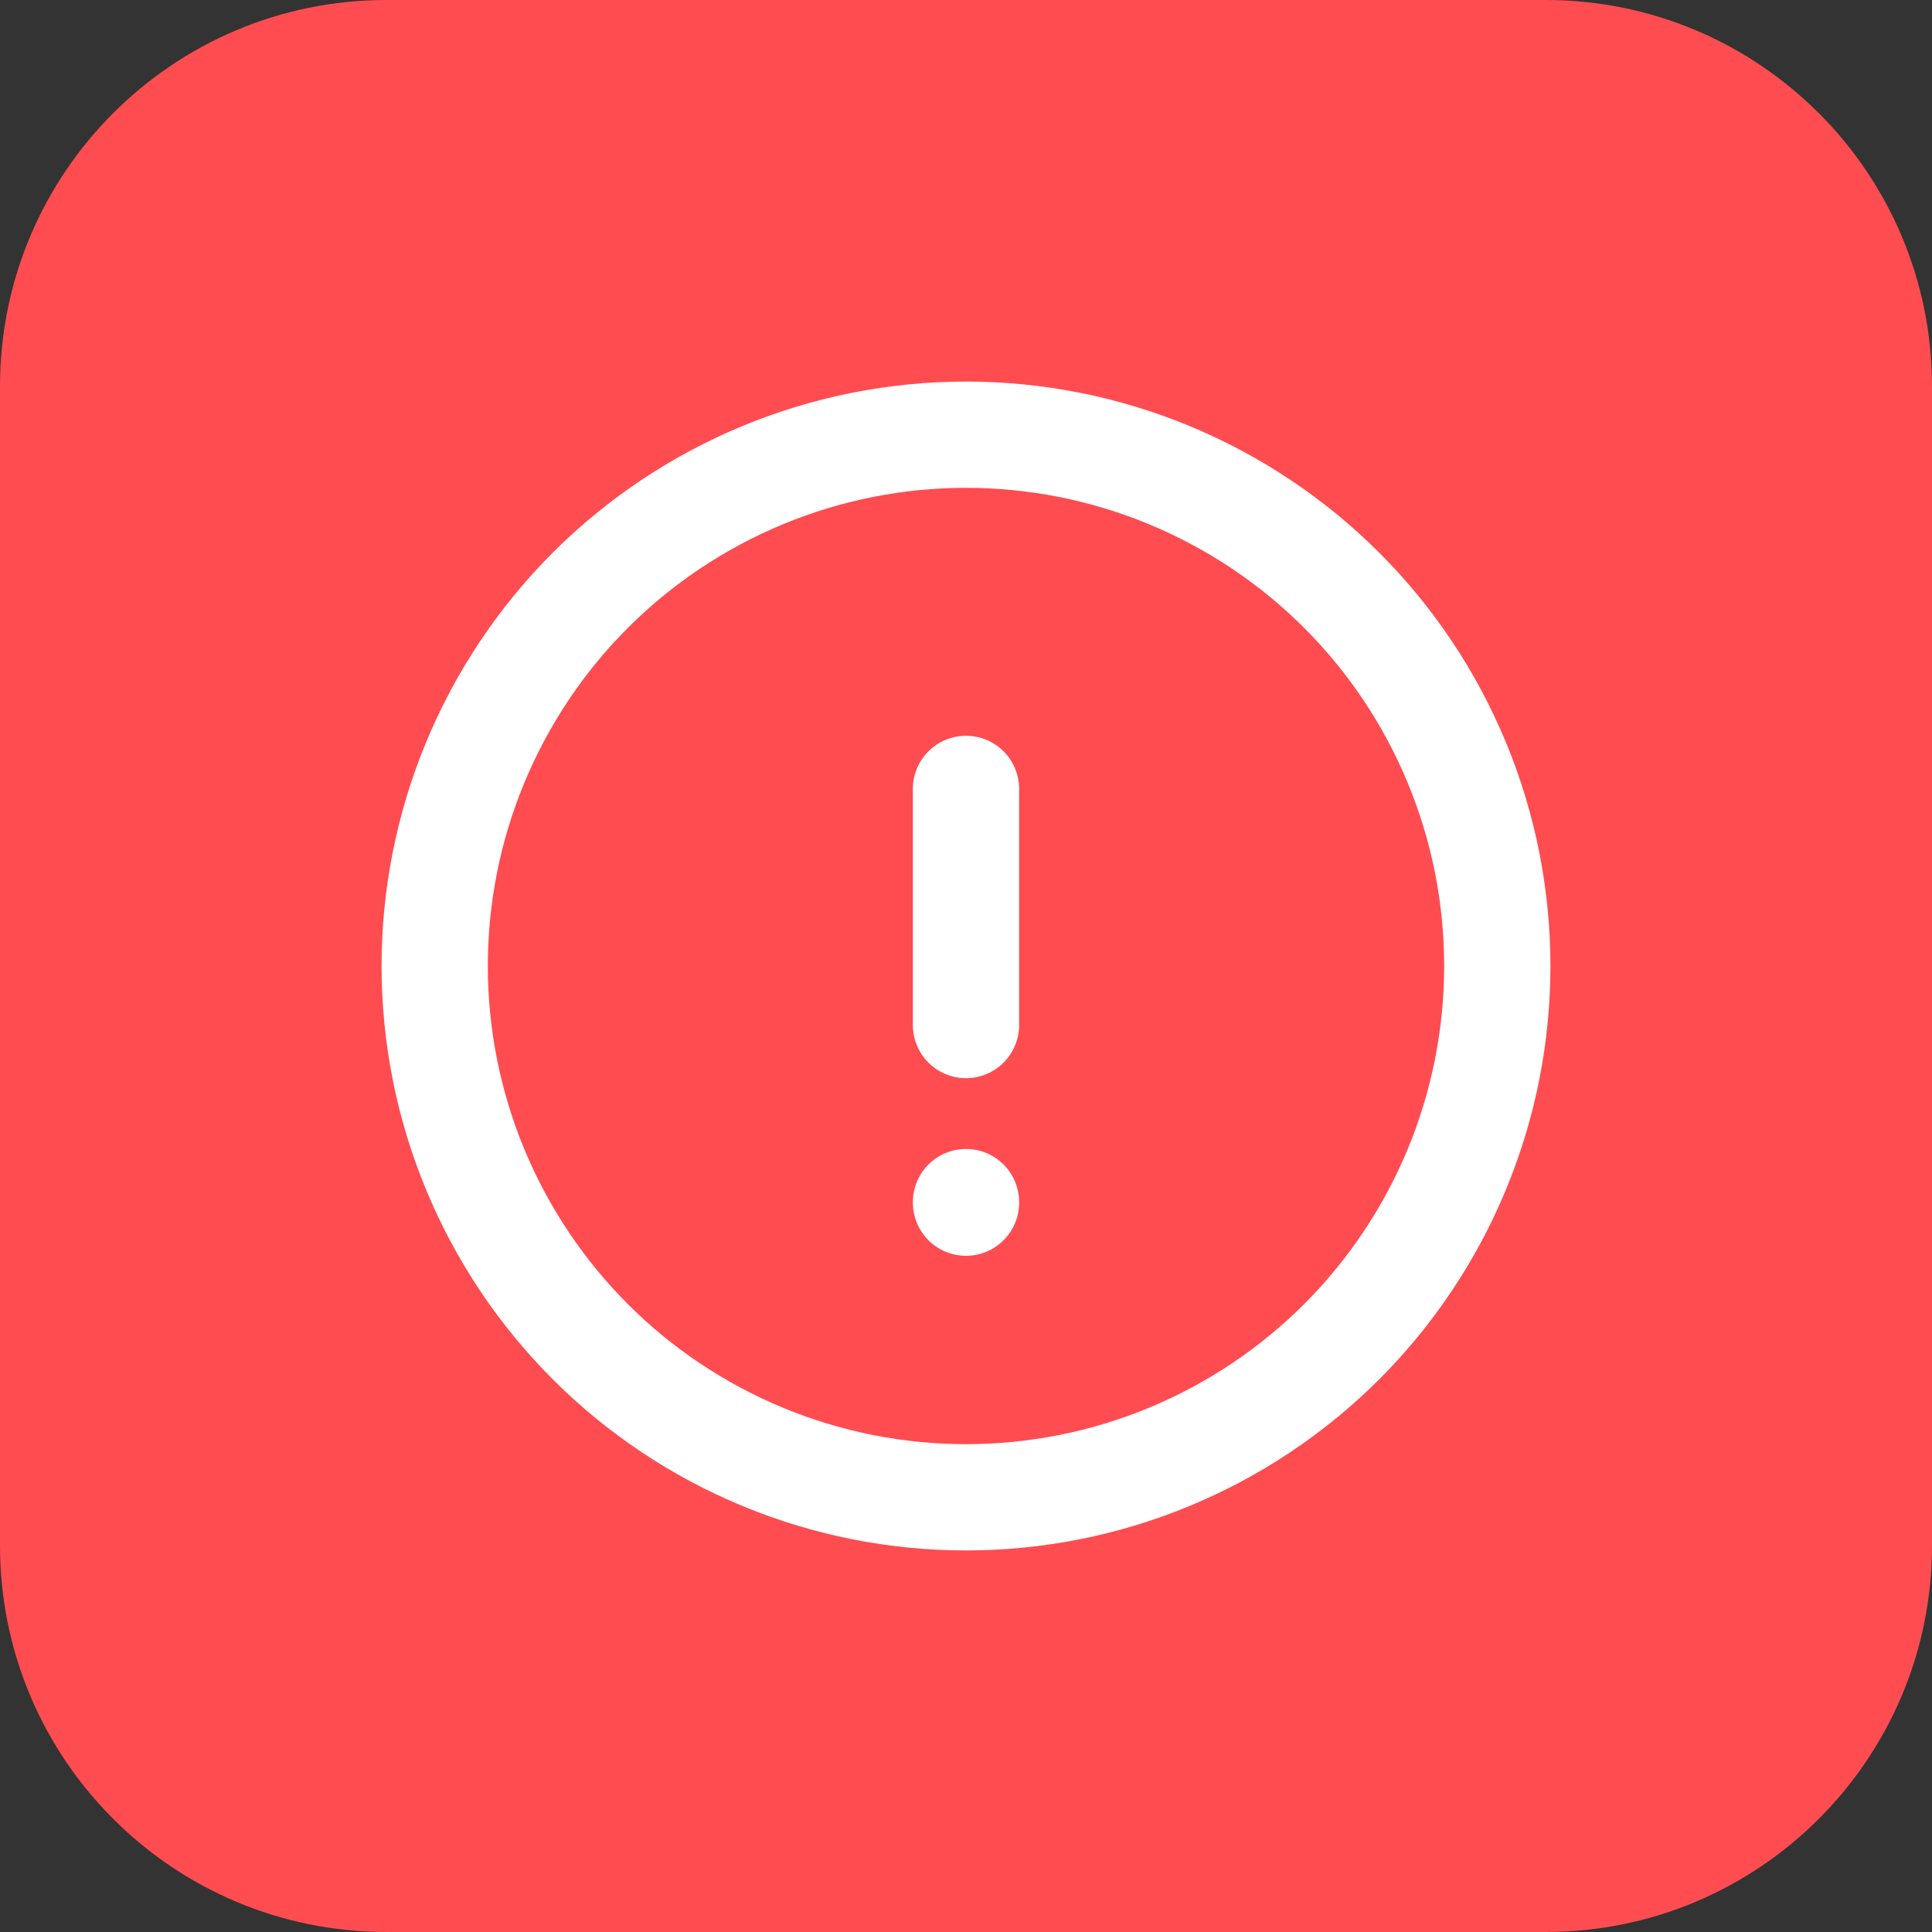
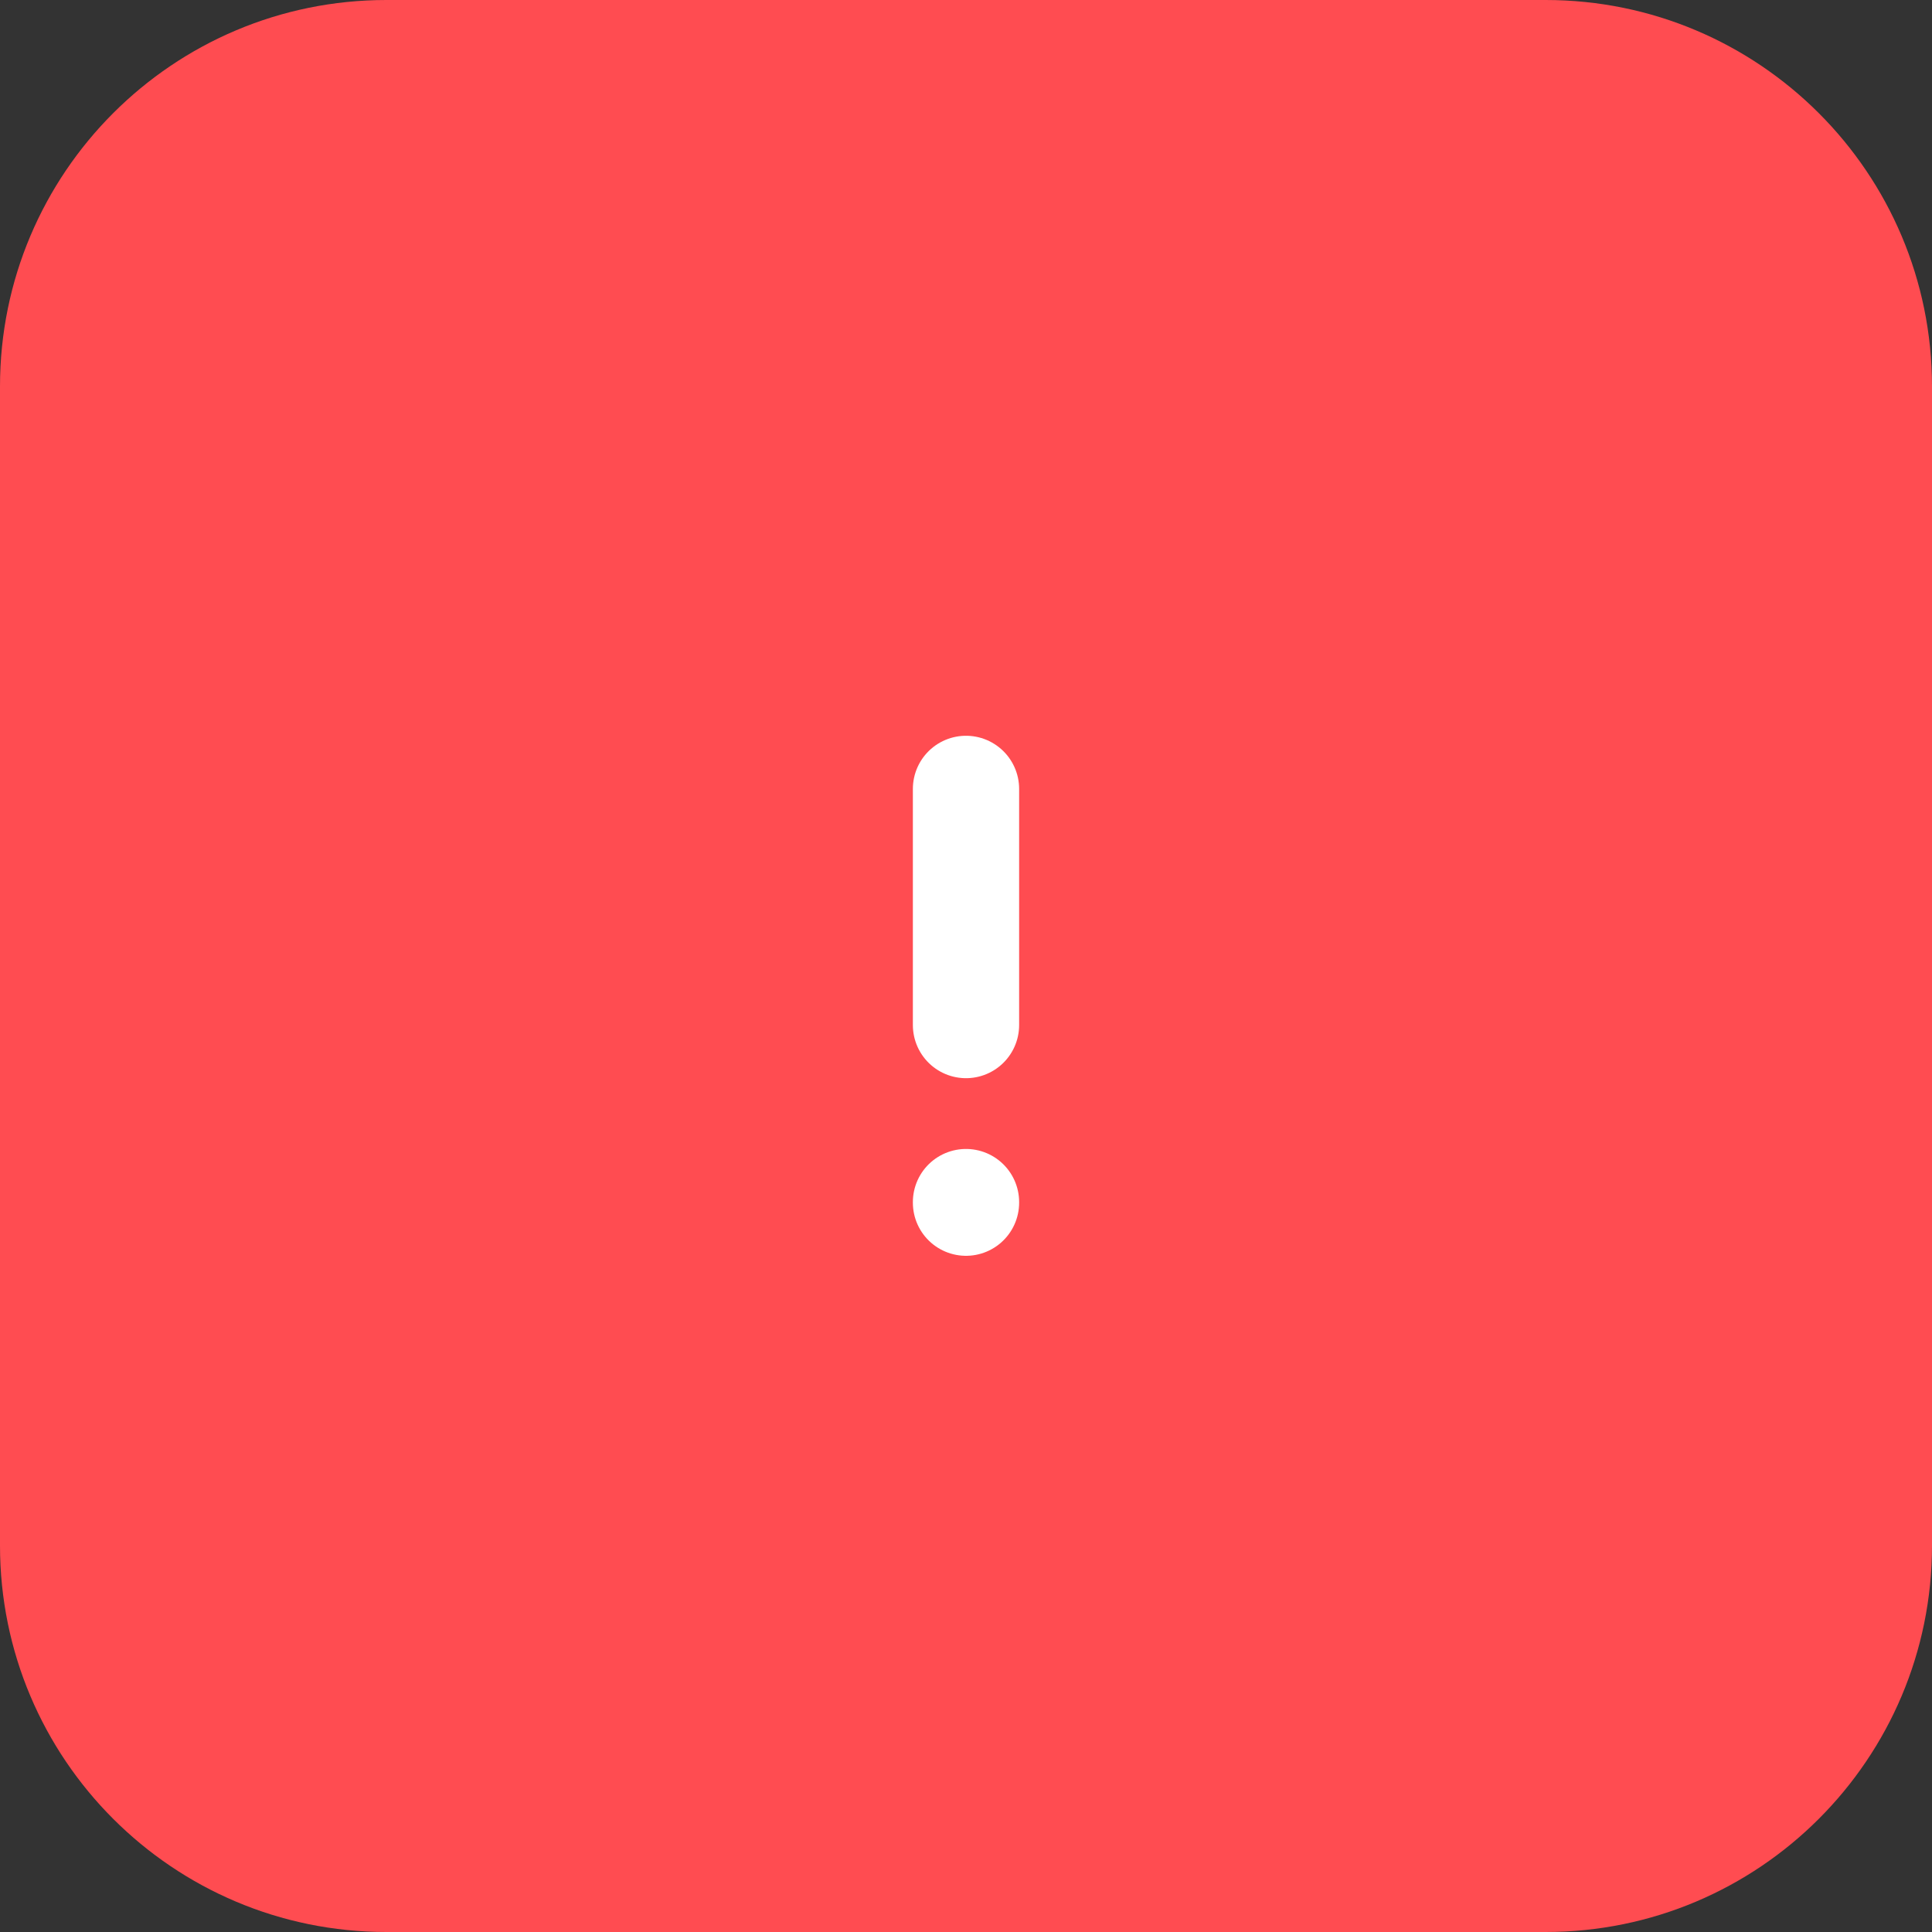
<svg xmlns="http://www.w3.org/2000/svg" width="30" height="30" viewBox="0 0 30 30" fill="none">
  <rect x="0" y="0" width="30" height="30" fill="#333333" stroke="none" />
  <path d="M0 6C0 2.686 2.686 0 6 0H24C27.314 0 30 2.686 30 6V24C30 27.314 27.314 30 24 30H6C2.686 30 0 27.314 0 24V6Z" fill="#FF4C51" />
  <g clip-path="url(#clip0_3983_4698)">
-     <path d="M6.75 15C6.75 16.083 6.963 17.156 7.378 18.157C7.793 19.158 8.4 20.067 9.166 20.834C9.932 21.6 10.842 22.207 11.843 22.622C12.844 23.037 13.917 23.25 15 23.25C16.083 23.25 17.156 23.037 18.157 22.622C19.158 22.207 20.067 21.6 20.834 20.834C21.6 20.067 22.207 19.158 22.622 18.157C23.037 17.156 23.25 16.083 23.25 15C23.25 13.917 23.037 12.844 22.622 11.843C22.207 10.842 21.6 9.932 20.834 9.166C20.067 8.4 19.158 7.793 18.157 7.378C17.156 6.963 16.083 6.75 15 6.75C13.917 6.75 12.844 6.963 11.843 7.378C10.842 7.793 9.932 8.4 9.166 9.166C8.4 9.932 7.793 10.842 7.378 11.843C6.963 12.844 6.75 13.917 6.75 15Z" stroke="white" stroke-width="1.65" stroke-linecap="round" stroke-linejoin="round" />
    <path d="M15 12.25V15.917" stroke="white" stroke-width="1.65" stroke-linecap="round" stroke-linejoin="round" />
    <path d="M15 18.666V18.675" stroke="white" stroke-width="1.65" stroke-linecap="round" stroke-linejoin="round" />
  </g>
  <defs>
    <clipPath id="clip0_3983_4698">
      <rect width="22" height="22" fill="white" transform="translate(4 4)" />
    </clipPath>
  </defs>
</svg>